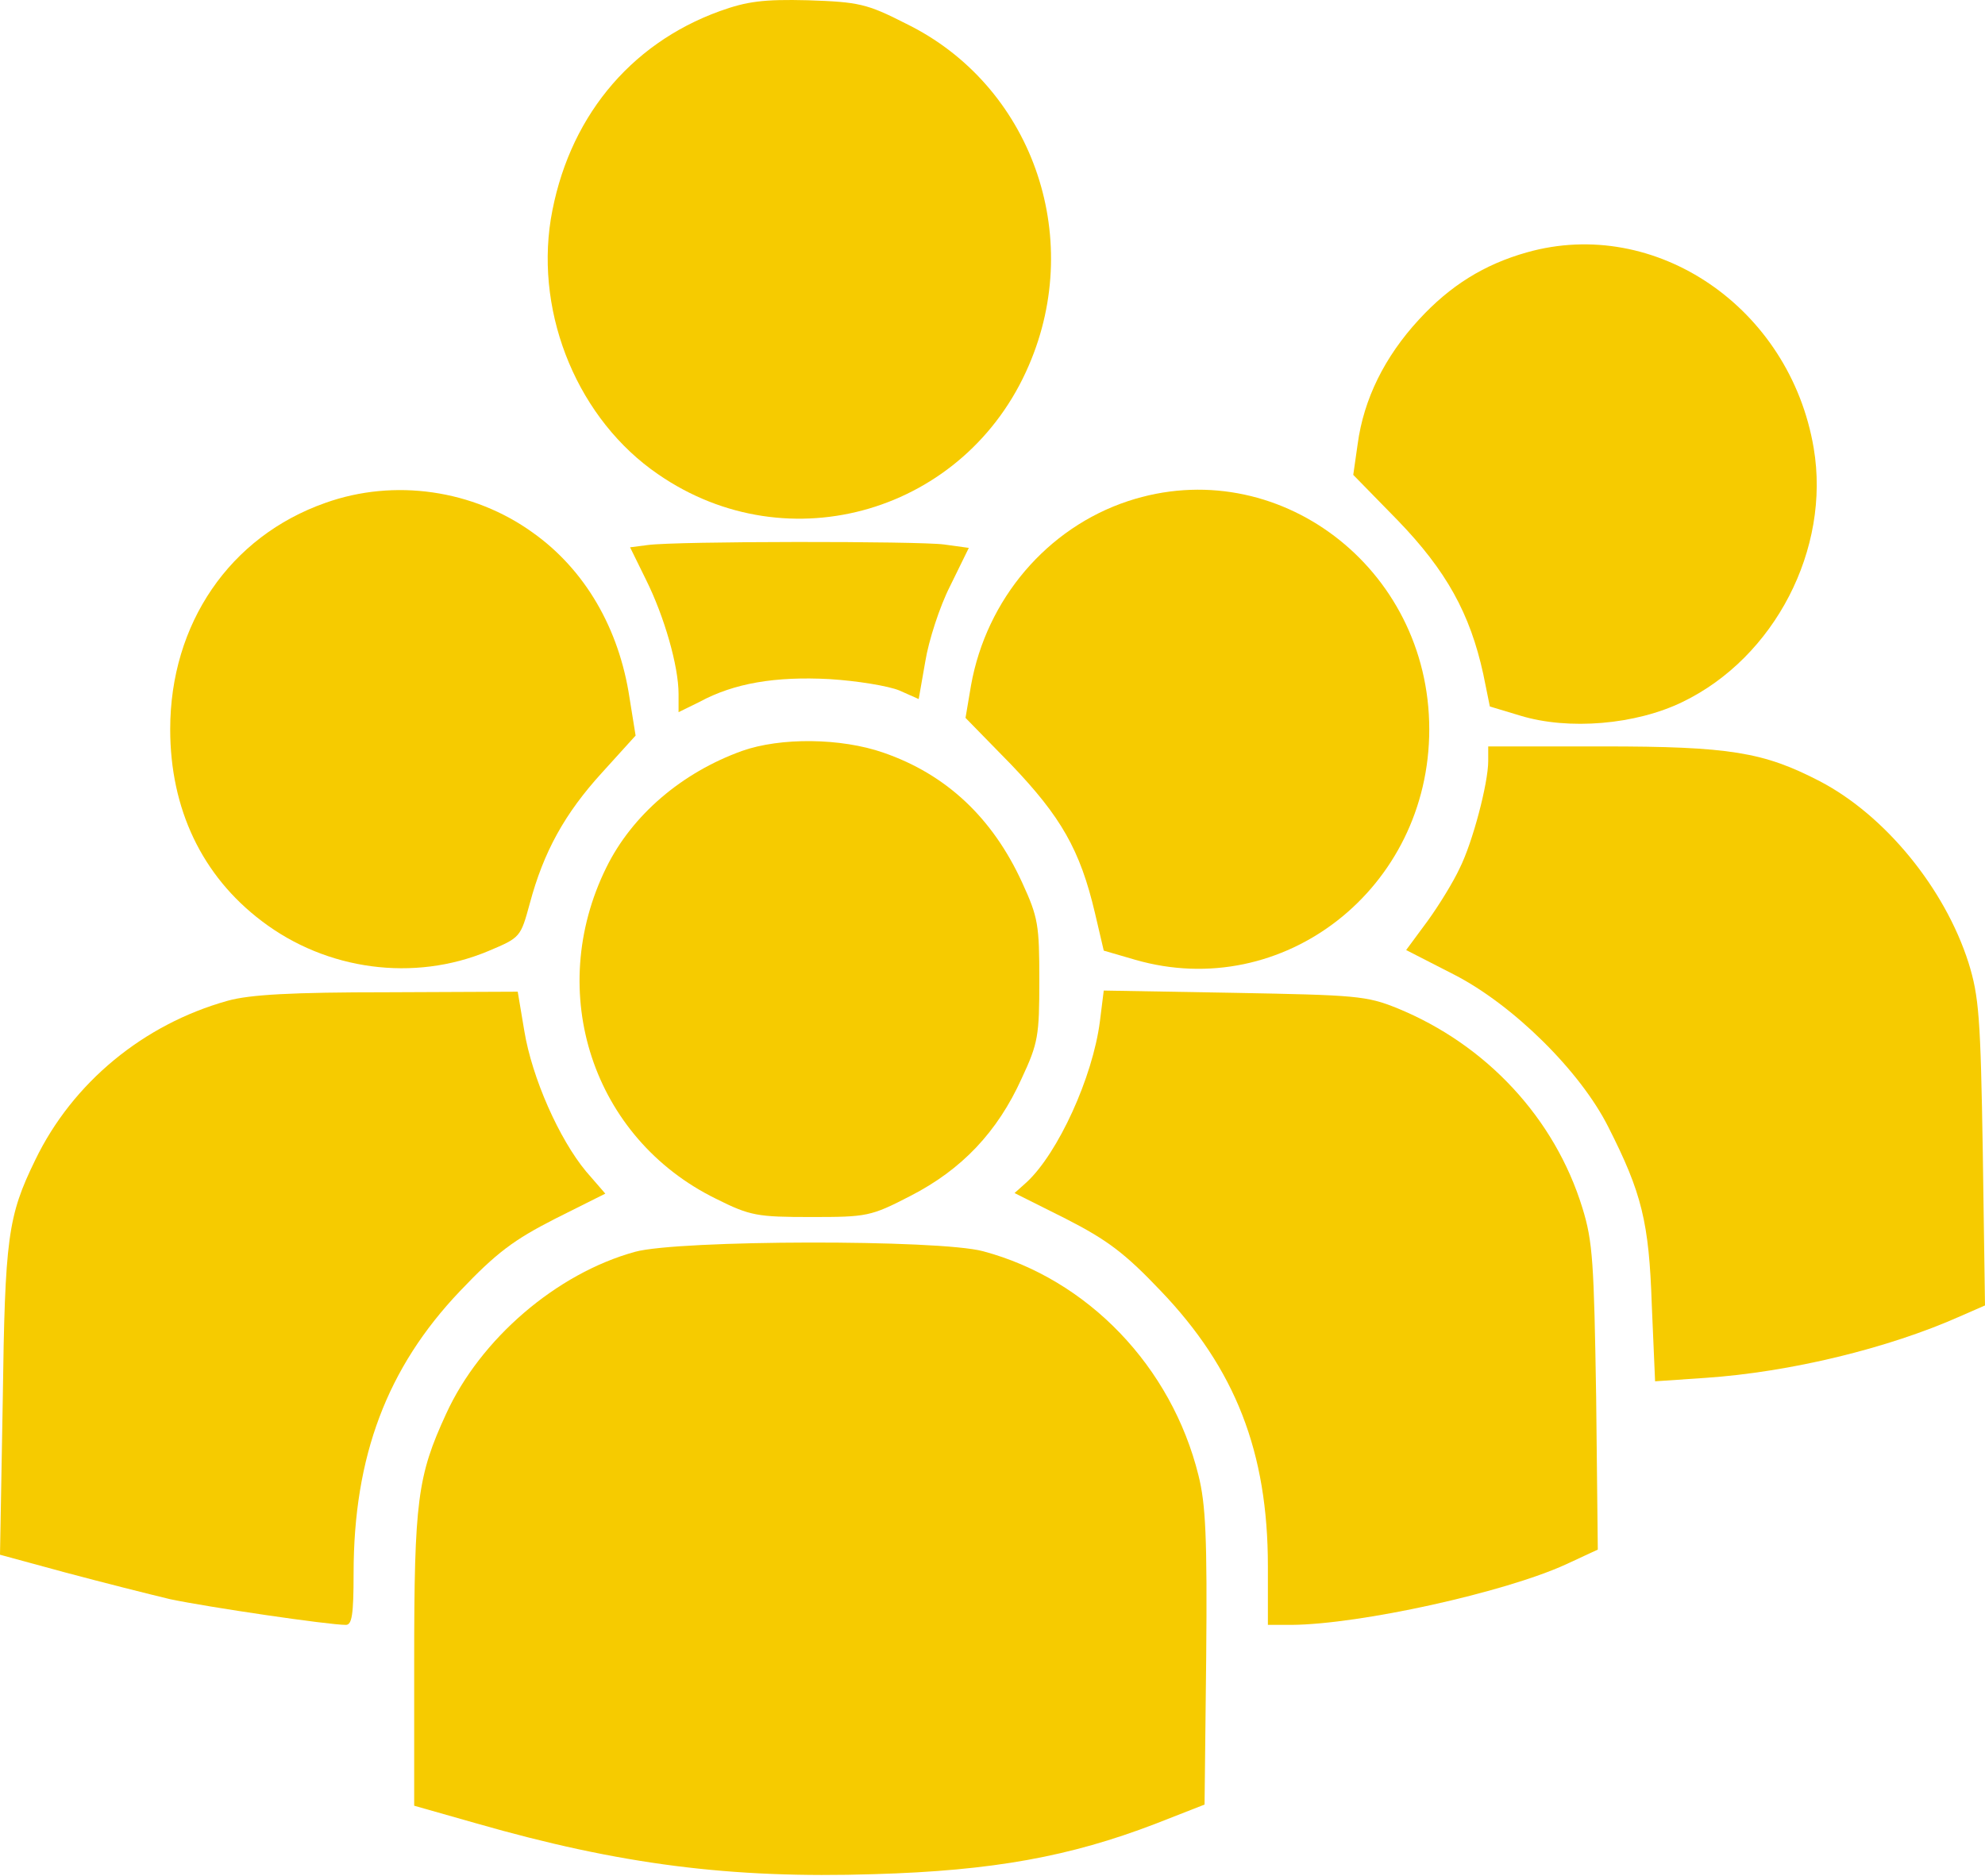
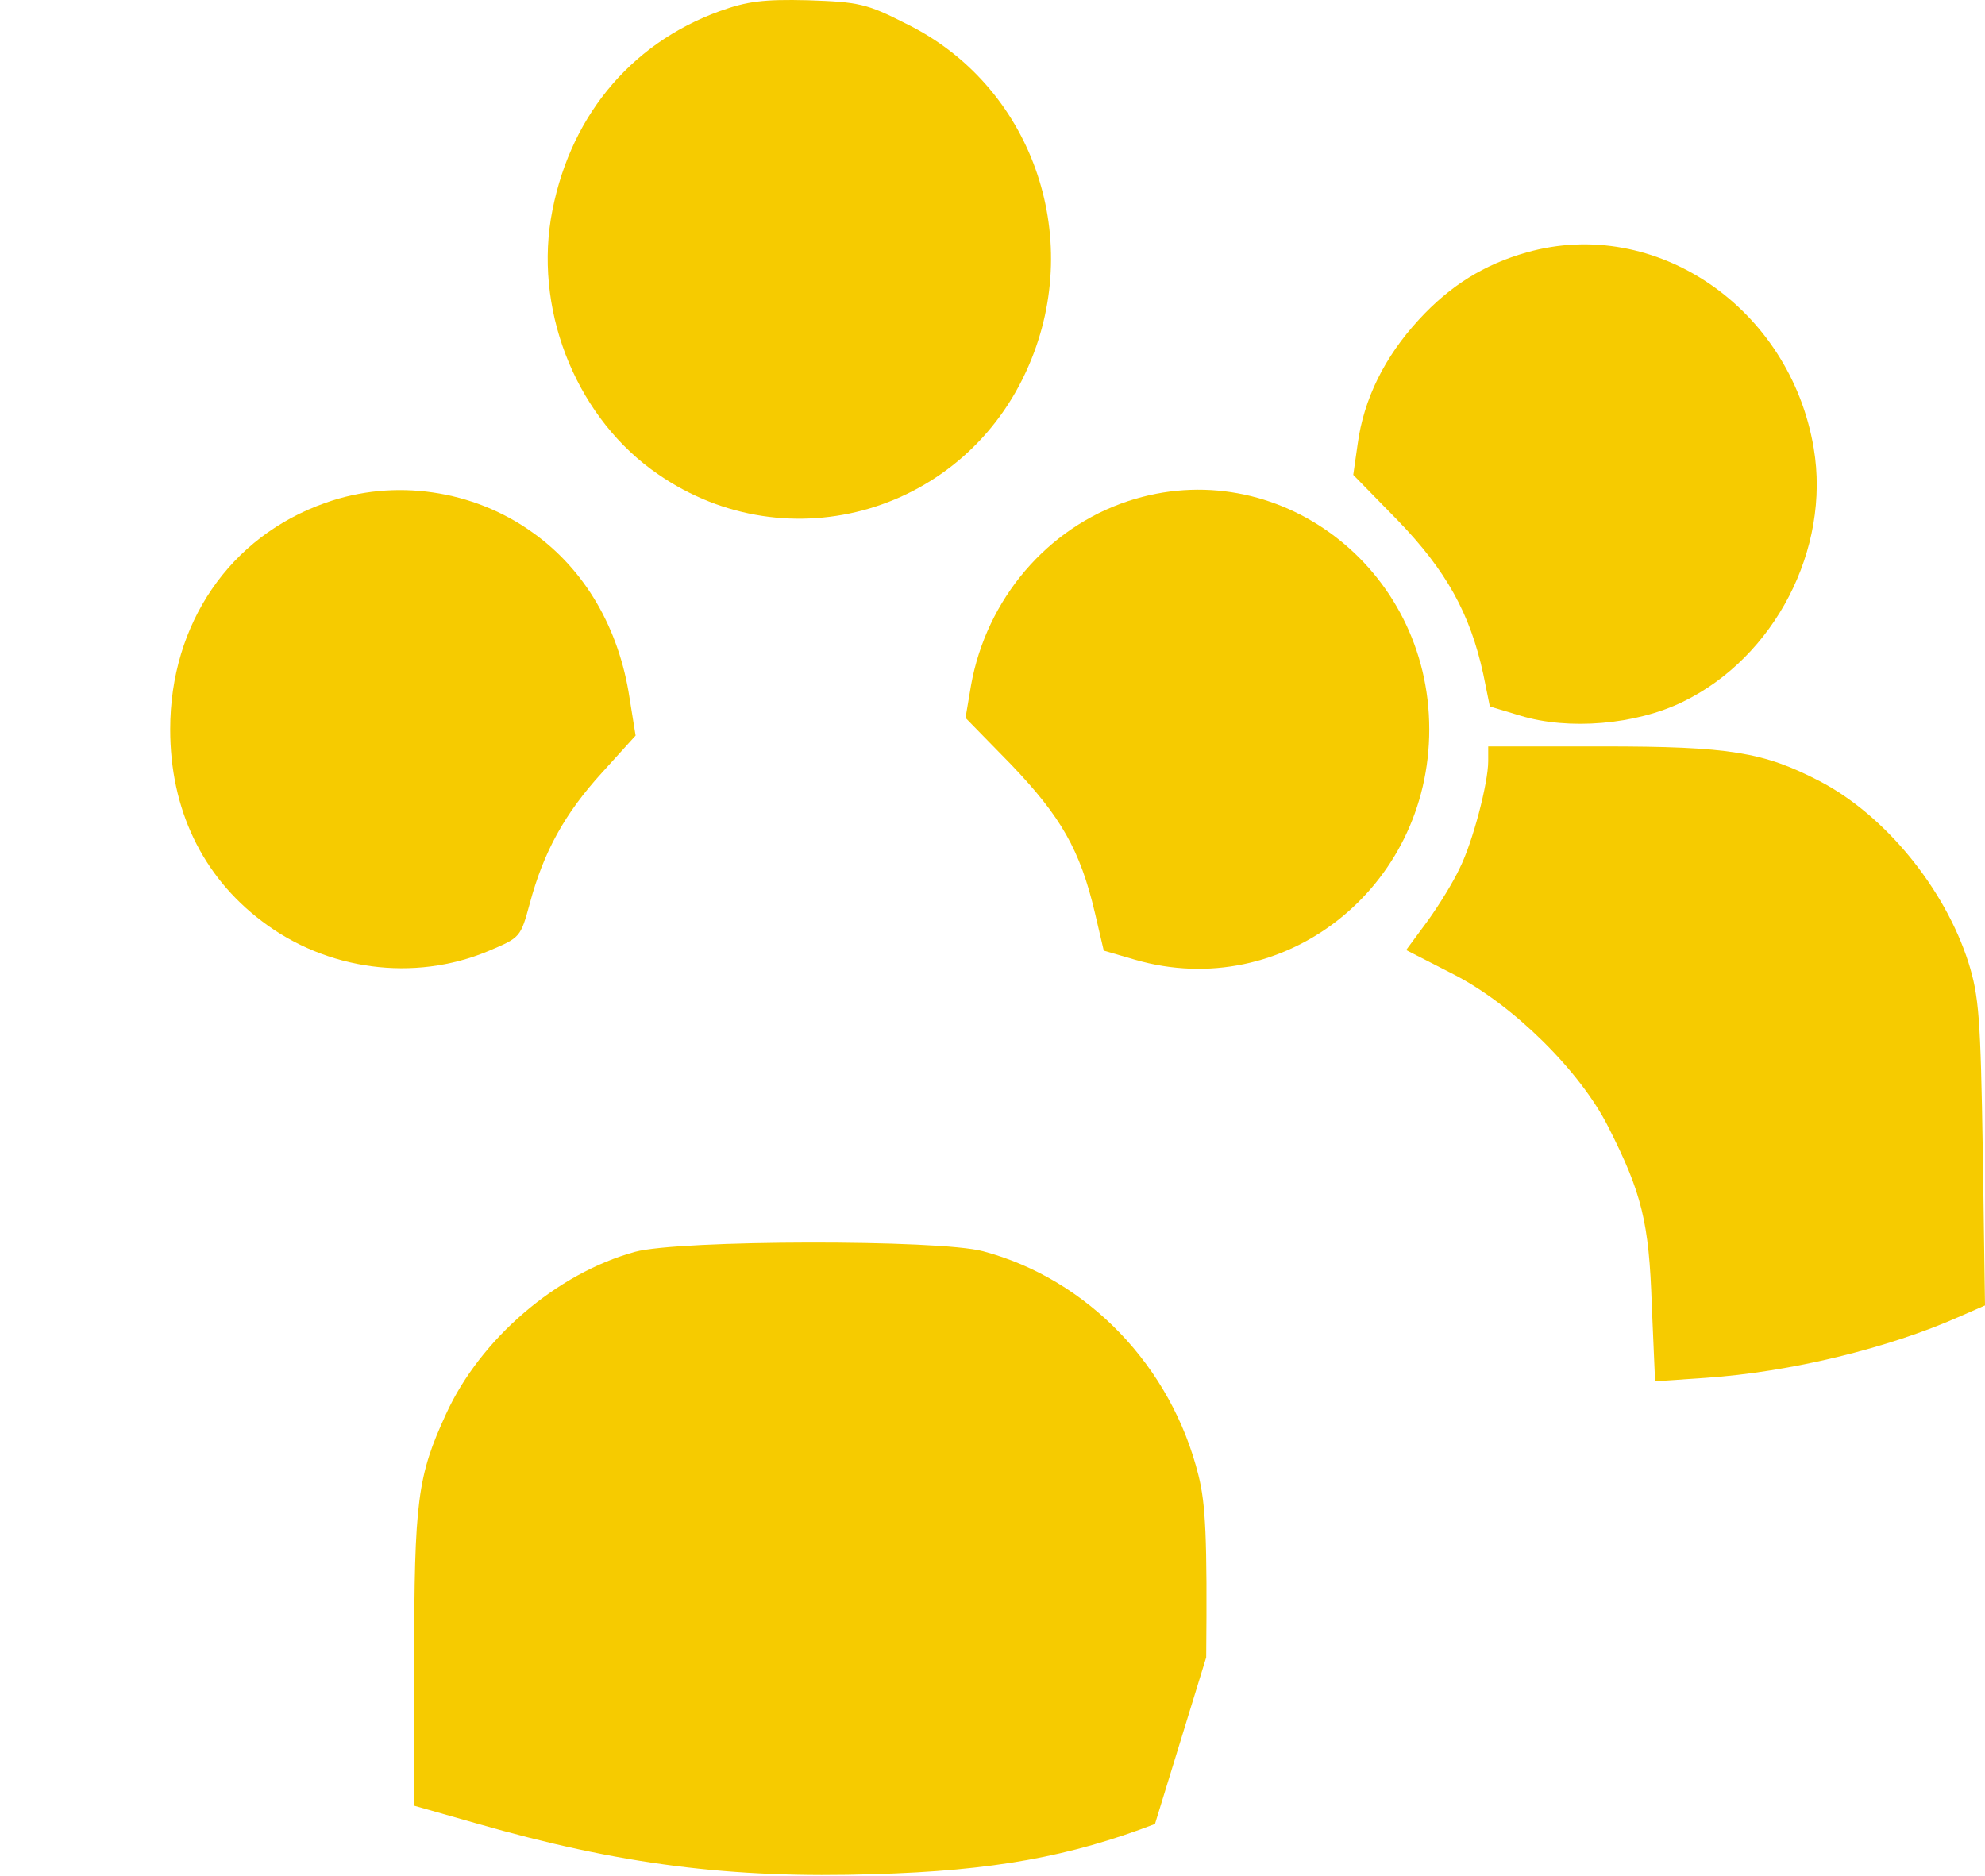
<svg xmlns="http://www.w3.org/2000/svg" width="128" height="121" viewBox="0 0 128 121" fill="none">
  <path d="M46.419 0.716C40.524 2.85 36.582 7.743 35.516 14.144C34.522 20.398 37.327 27.094 42.442 30.589C50.859 36.401 62.295 33.017 66.344 23.562C69.967 15.174 66.486 5.462 58.424 1.526C55.902 0.238 55.37 0.128 52.102 0.017C49.225 -0.056 48.16 0.091 46.419 0.716Z" fill="#F6CB00" />
  <path d="M98.451 16.278C95.716 17.05 93.514 18.412 91.49 20.619C89.287 23.01 87.938 25.733 87.547 28.639L87.263 30.625L90.14 33.568C93.265 36.806 94.792 39.565 95.645 43.465L96.071 45.562L98.024 46.15C101.15 47.107 105.483 46.739 108.502 45.267C114.433 42.398 118.055 35.408 116.954 28.896C115.427 19.846 106.761 13.923 98.451 16.278Z" fill="#F6CB00" />
  <path d="M20.99 32.428C14.81 34.599 10.975 40.227 10.975 47.033C10.975 52.183 13.034 56.488 16.87 59.394C21.061 62.594 26.708 63.33 31.467 61.344C33.563 60.461 33.563 60.461 34.166 58.254C35.054 54.943 36.404 52.478 38.819 49.829L40.986 47.438L40.595 45.01C39.92 40.522 37.718 36.732 34.344 34.341C30.508 31.582 25.43 30.846 20.99 32.428Z" fill="#F6CB00" />
  <path d="M72.737 32.318C67.516 34.047 63.609 38.645 62.615 44.2L62.26 46.297L65.208 49.314C68.404 52.662 69.647 54.795 70.606 58.879L71.174 61.307L73.199 61.896C82.752 64.655 92.164 57.297 92.164 47.033C92.164 36.585 82.326 29.154 72.737 32.318Z" fill="#F6CB00" />
-   <path d="M41.767 35.15L40.63 35.297L41.66 37.394C42.832 39.749 43.756 42.95 43.756 44.752V45.929L45.105 45.267C47.343 44.053 50.007 43.612 53.487 43.796C55.263 43.906 57.288 44.237 57.998 44.531L59.241 45.083L59.667 42.655C59.88 41.331 60.59 39.123 61.265 37.799L62.473 35.334L60.875 35.114C59.205 34.893 43.649 34.893 41.767 35.15Z" fill="#F6CB00" />
-   <path d="M47.84 48.431C43.969 49.829 40.773 52.551 39.103 55.936C35.125 63.992 38.215 73.41 46.171 77.31C48.373 78.414 48.835 78.487 52.315 78.487C55.902 78.487 56.151 78.45 58.708 77.126C62.011 75.434 64.32 73.006 65.882 69.548C66.948 67.267 67.019 66.788 67.019 63.22C67.019 59.651 66.948 59.173 65.918 56.929C64 52.735 61.017 49.939 56.968 48.541C54.233 47.585 50.326 47.548 47.84 48.431Z" fill="#F6CB00" />
  <path d="M95.965 49.093C95.965 50.491 94.97 54.317 94.118 56.009C93.727 56.855 92.804 58.364 92.058 59.394L90.673 61.27L93.763 62.852C97.563 64.802 101.896 69.069 103.707 72.675C105.873 76.942 106.335 78.818 106.513 84.153L106.726 89.082L109.958 88.862C115.427 88.494 121.785 86.948 126.402 84.888L128 84.189L127.858 74.33C127.716 65.574 127.609 64.25 126.935 62.08C125.407 57.297 121.572 52.588 117.345 50.381C113.723 48.505 111.556 48.137 103.352 48.137H95.965V49.093Z" fill="#F6CB00" />
-   <path d="M14.668 64.544C9.27 66.053 4.688 69.805 2.273 74.808C0.497 78.45 0.32 79.811 0.178 90.296L0 100.266L4.191 101.406C6.535 102.032 9.589 102.804 10.975 103.135C13.425 103.65 21.168 104.791 22.304 104.791C22.695 104.791 22.801 104.129 22.801 101.48C22.801 93.901 24.968 88.199 29.656 83.27C32.035 80.768 33.136 79.959 35.8 78.597L39.032 76.979L37.789 75.544C36.049 73.447 34.309 69.511 33.811 66.494L33.385 63.956L25.003 63.992C18.823 63.992 16.089 64.14 14.668 64.544Z" fill="#F6CB00" />
-   <path d="M70.926 65.869C70.464 69.474 68.226 74.367 66.202 76.243L65.421 76.942L68.724 78.597C71.387 79.959 72.524 80.805 74.832 83.233C79.663 88.273 81.758 93.644 81.758 101.002V104.791H83.285C87.725 104.754 97.03 102.694 100.972 100.891L103.032 99.935L102.926 90.112C102.784 81.43 102.713 80.069 102.038 77.898C100.262 72.123 95.858 67.377 90.104 65.023C88.115 64.213 87.405 64.176 79.592 64.029L71.174 63.882L70.926 65.869Z" fill="#F6CB00" />
-   <path d="M40.95 80.731C35.871 82.129 30.97 86.36 28.768 91.179C26.921 95.189 26.708 96.771 26.708 107.145V116.453L30.721 117.593C39.956 120.242 47.094 121.162 56.364 120.867C64.035 120.647 69.008 119.727 74.477 117.63L77.674 116.379L77.78 106.888C77.851 99.162 77.745 96.992 77.283 95.152C75.543 88.126 70.144 82.497 63.396 80.695C60.555 79.922 43.756 79.959 40.95 80.731Z" fill="#F6CB00" />
+   <path d="M40.95 80.731C35.871 82.129 30.97 86.36 28.768 91.179C26.921 95.189 26.708 96.771 26.708 107.145V116.453L30.721 117.593C39.956 120.242 47.094 121.162 56.364 120.867C64.035 120.647 69.008 119.727 74.477 117.63L77.78 106.888C77.851 99.162 77.745 96.992 77.283 95.152C75.543 88.126 70.144 82.497 63.396 80.695C60.555 79.922 43.756 79.959 40.95 80.731Z" fill="#F6CB00" />
</svg>